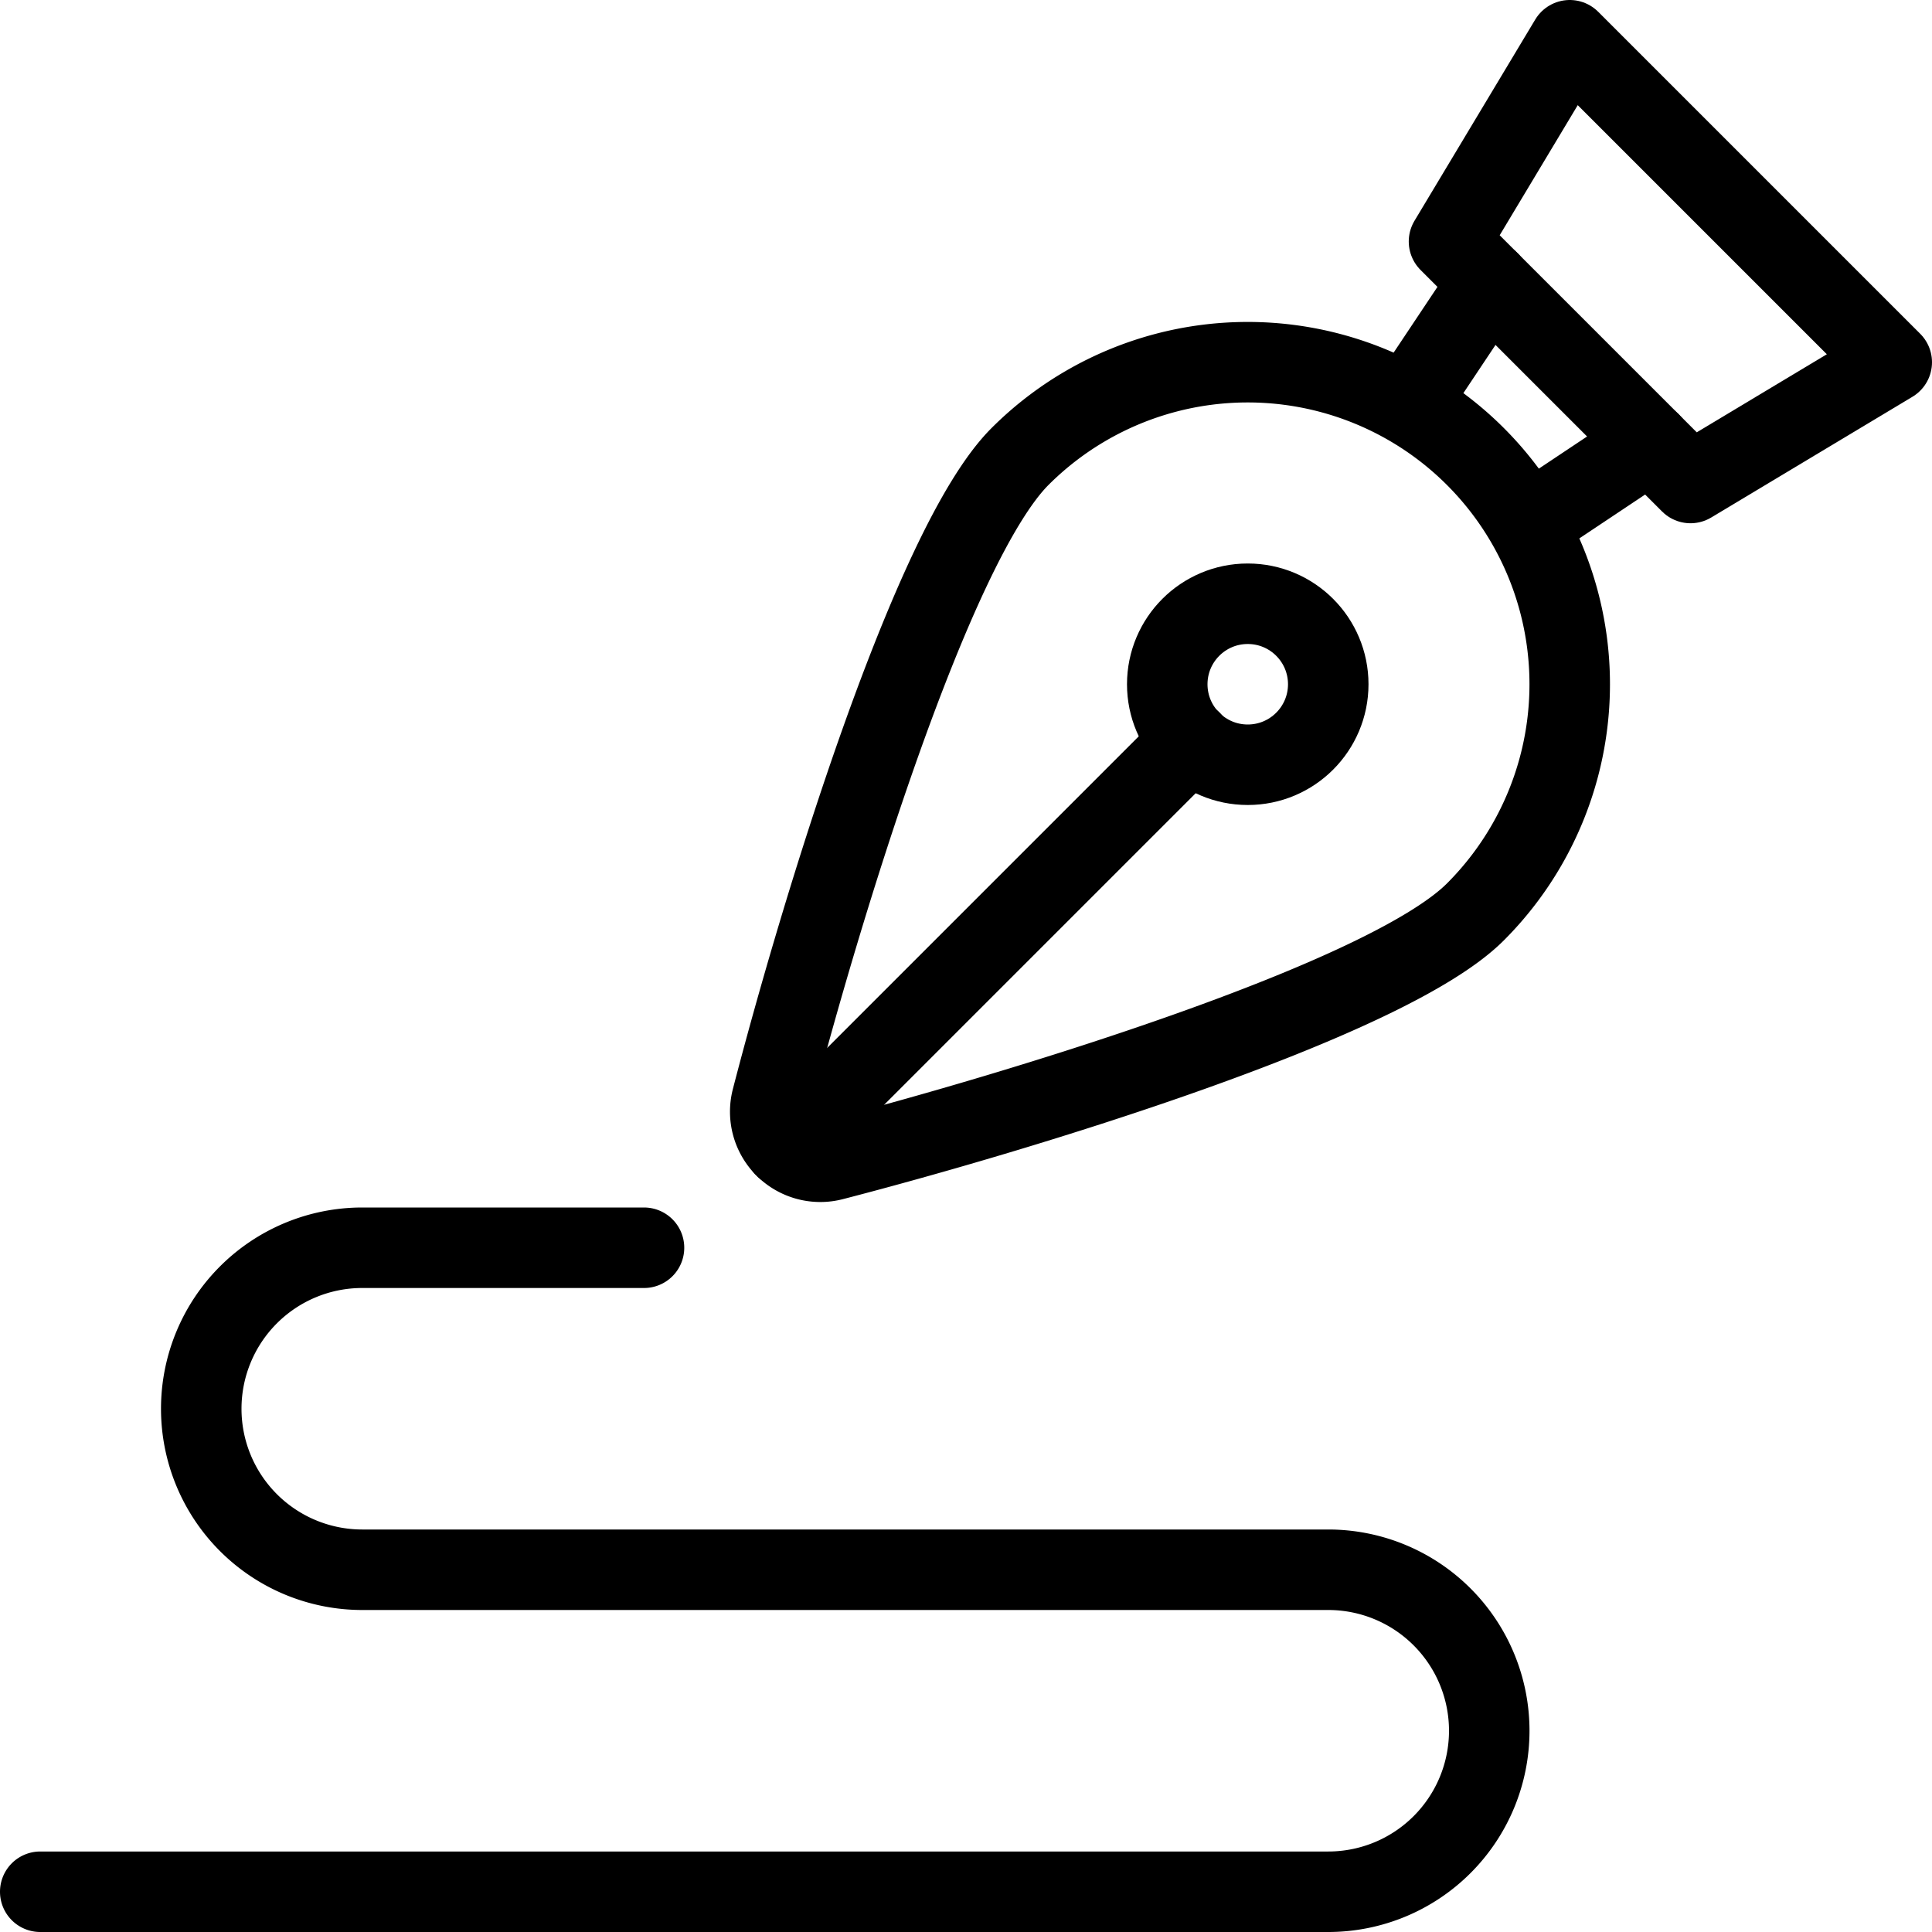
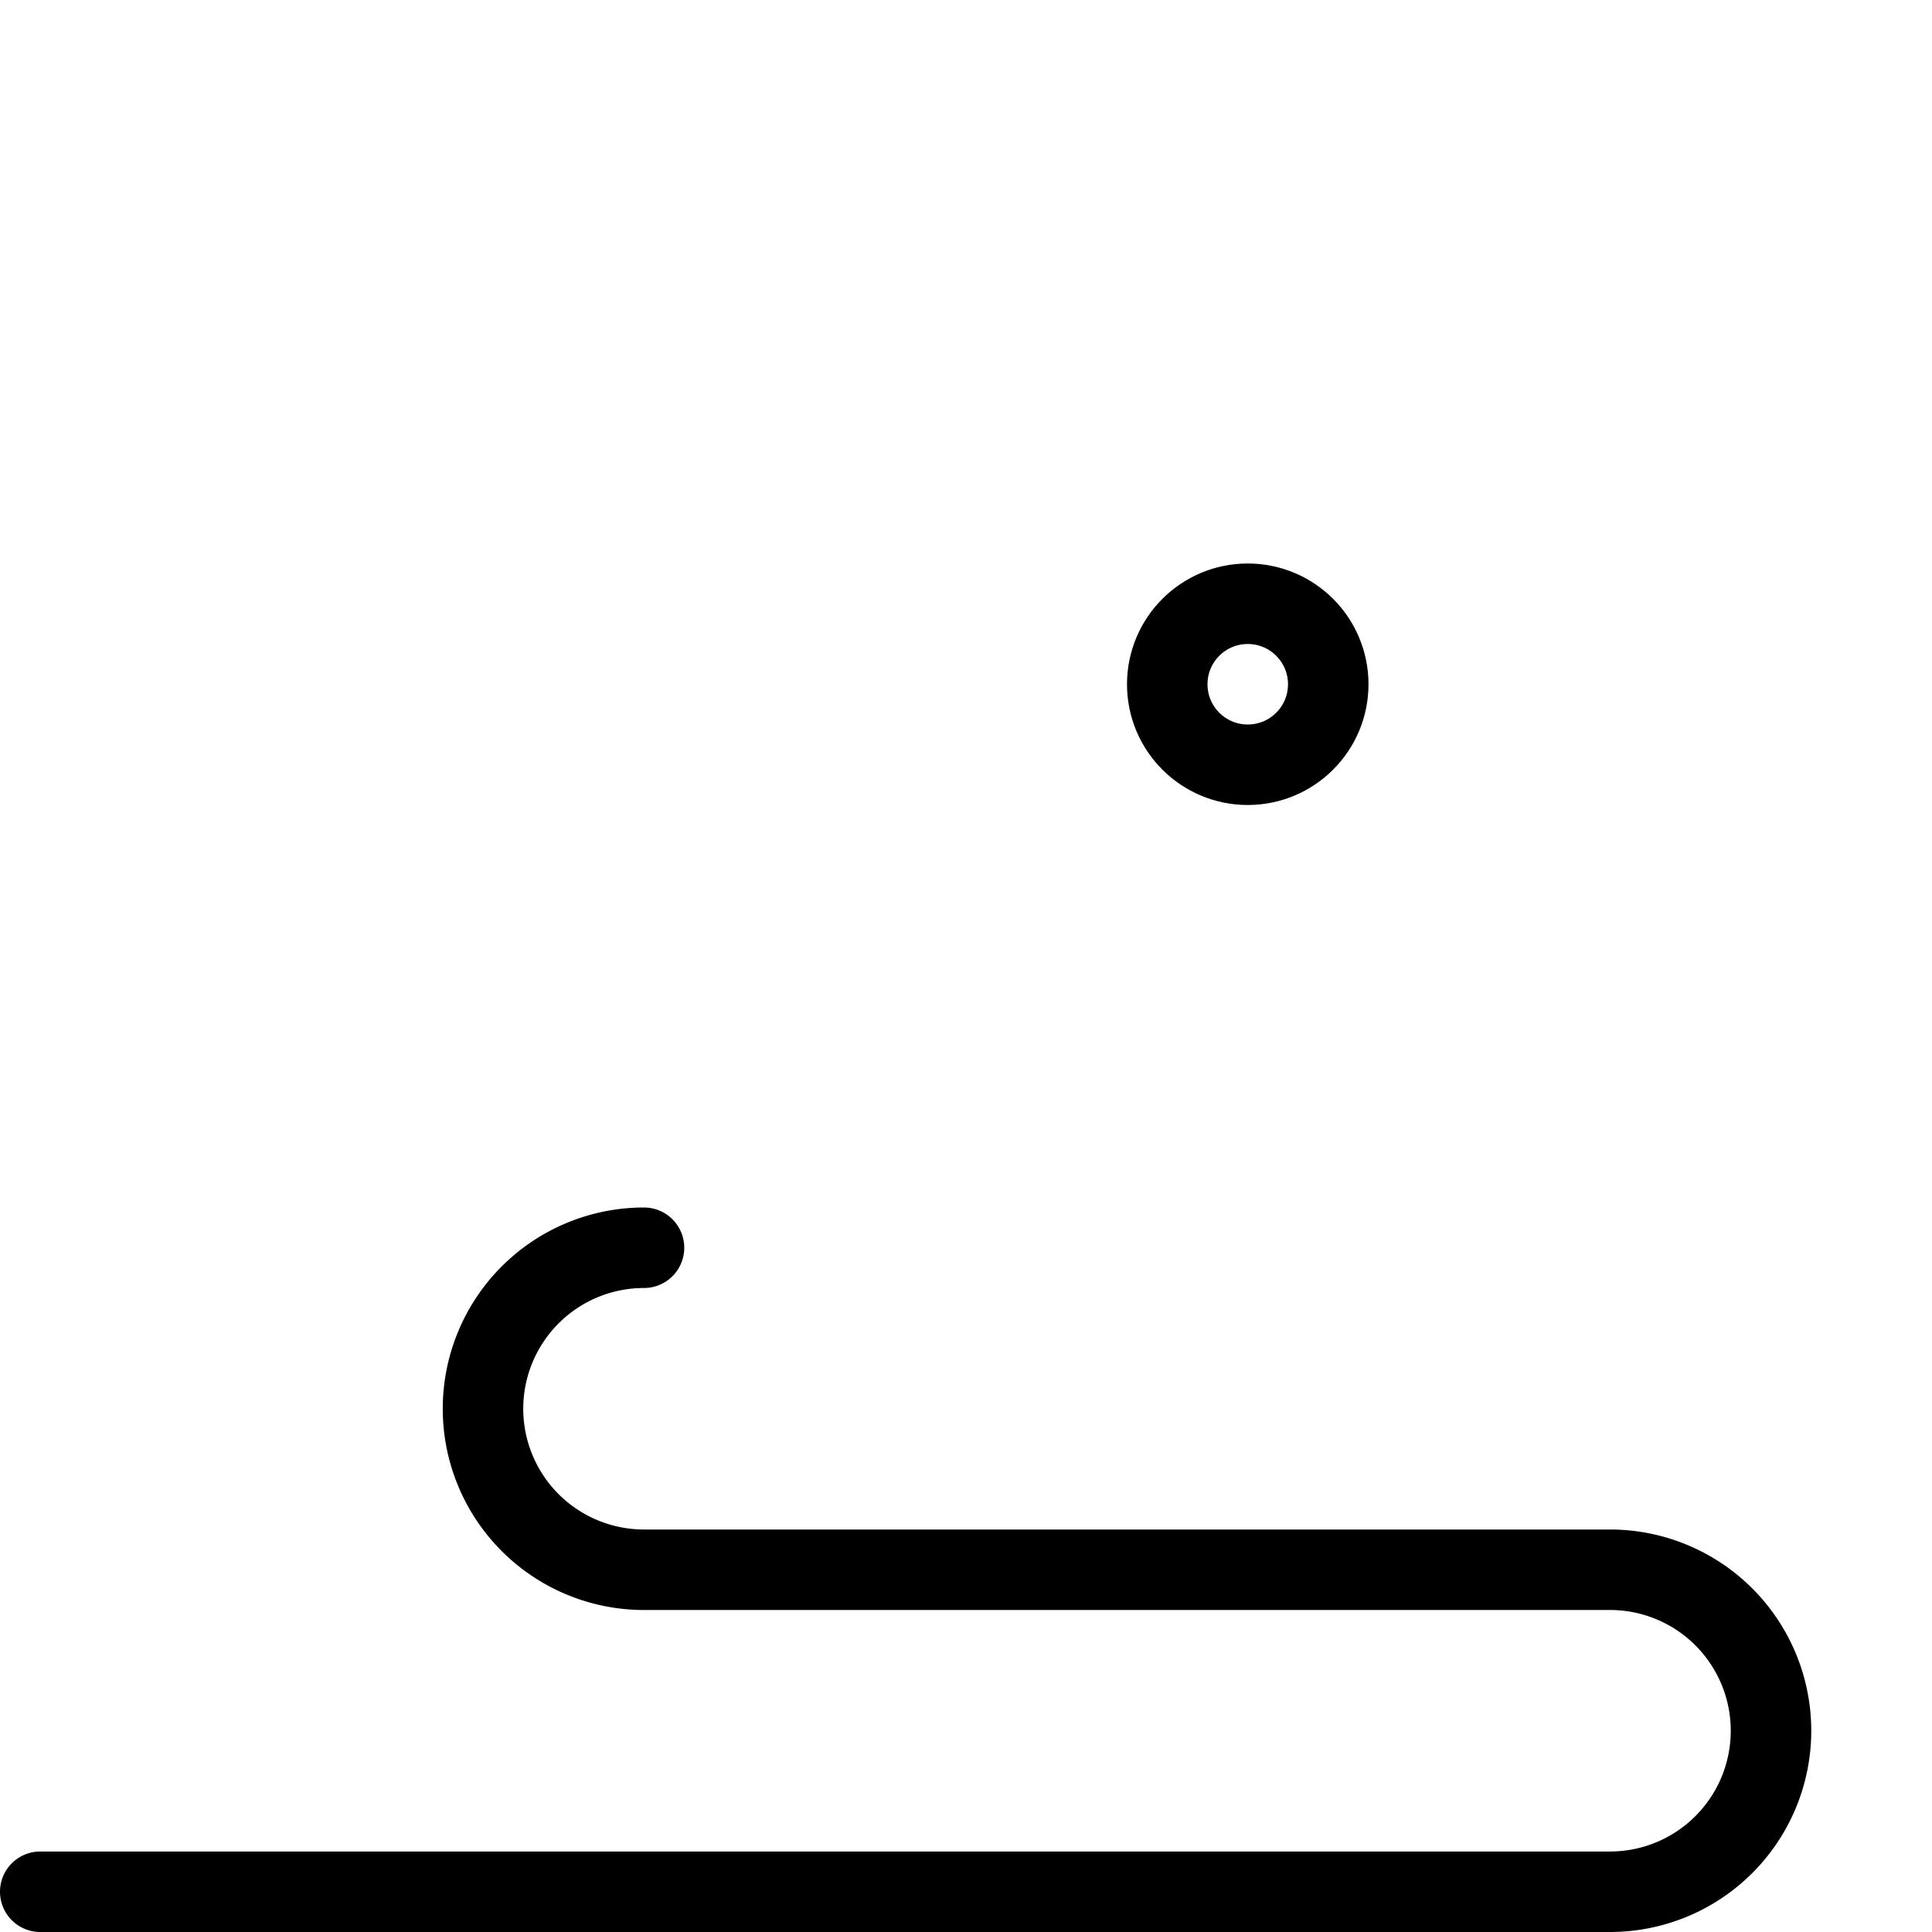
<svg xmlns="http://www.w3.org/2000/svg" viewBox="0 0 24 24">
  <defs>
    <style>.a{fill:none;stroke:#000;stroke-linecap:round;stroke-linejoin:round;}</style>
  </defs>
  <title>content-ink-pen-write</title>
-   <path class="a" d="M18.328 5.671a4 4 0 00-5.657.0c-1.1 1.1-2.491 5.695-3.083 7.983a.622.622.0 00.758.758c2.288-.592 6.878-1.98 7.982-3.084a4 4 0 000-5.657z" />
  <circle class="a" cx="15.5" cy="8.5" r="1" />
-   <line class="a" x1="14.796" y1="9.204" x2="9.75" y2="14.25" />
-   <polygon class="a" points="19.5 0.5 23.5 4.5 21 6 18 3 19.5 0.5" />
-   <line class="a" x1="17.5" y1="5" x2="18.5" y2="3.5" />
-   <line class="a" x1="20.5" y1="5.5" x2="19" y2="6.5" />
-   <path class="a" d="M8 15.5H4.5a2 2 0 000 4h12a2 2 0 010 4H.5" />
+   <path class="a" d="M8 15.5a2 2 0 000 4h12a2 2 0 010 4H.5" />
</svg>